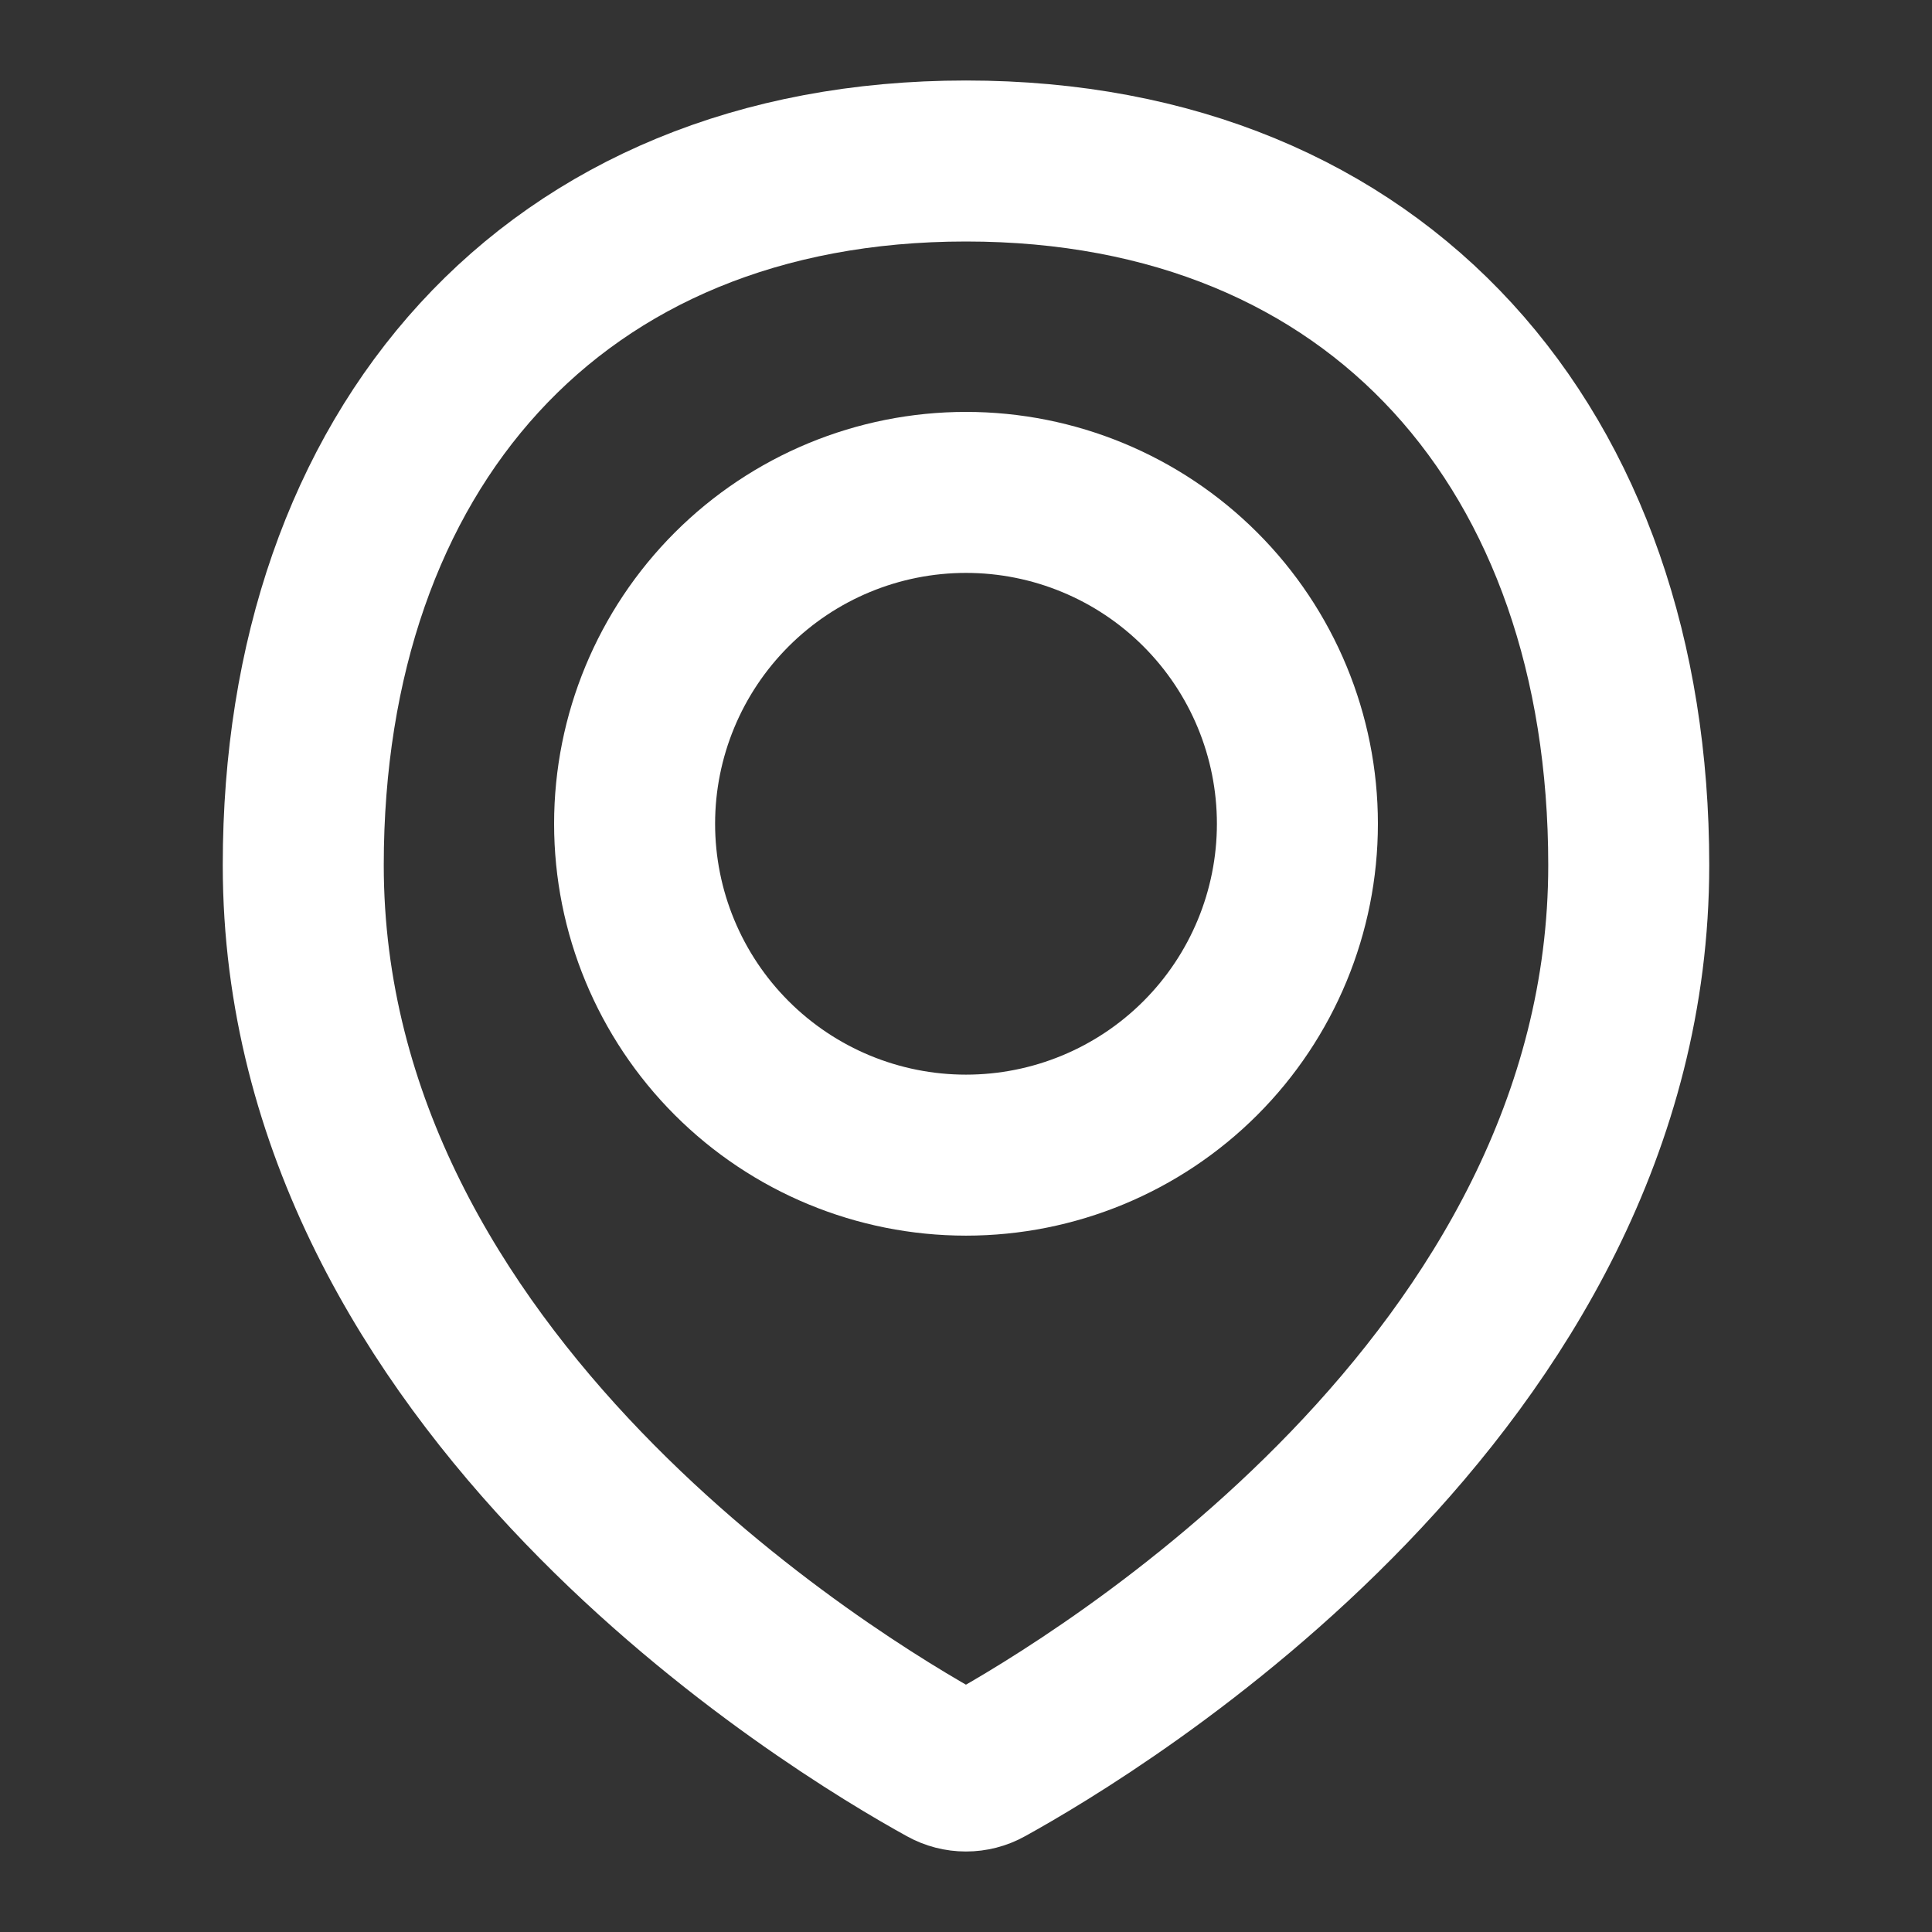
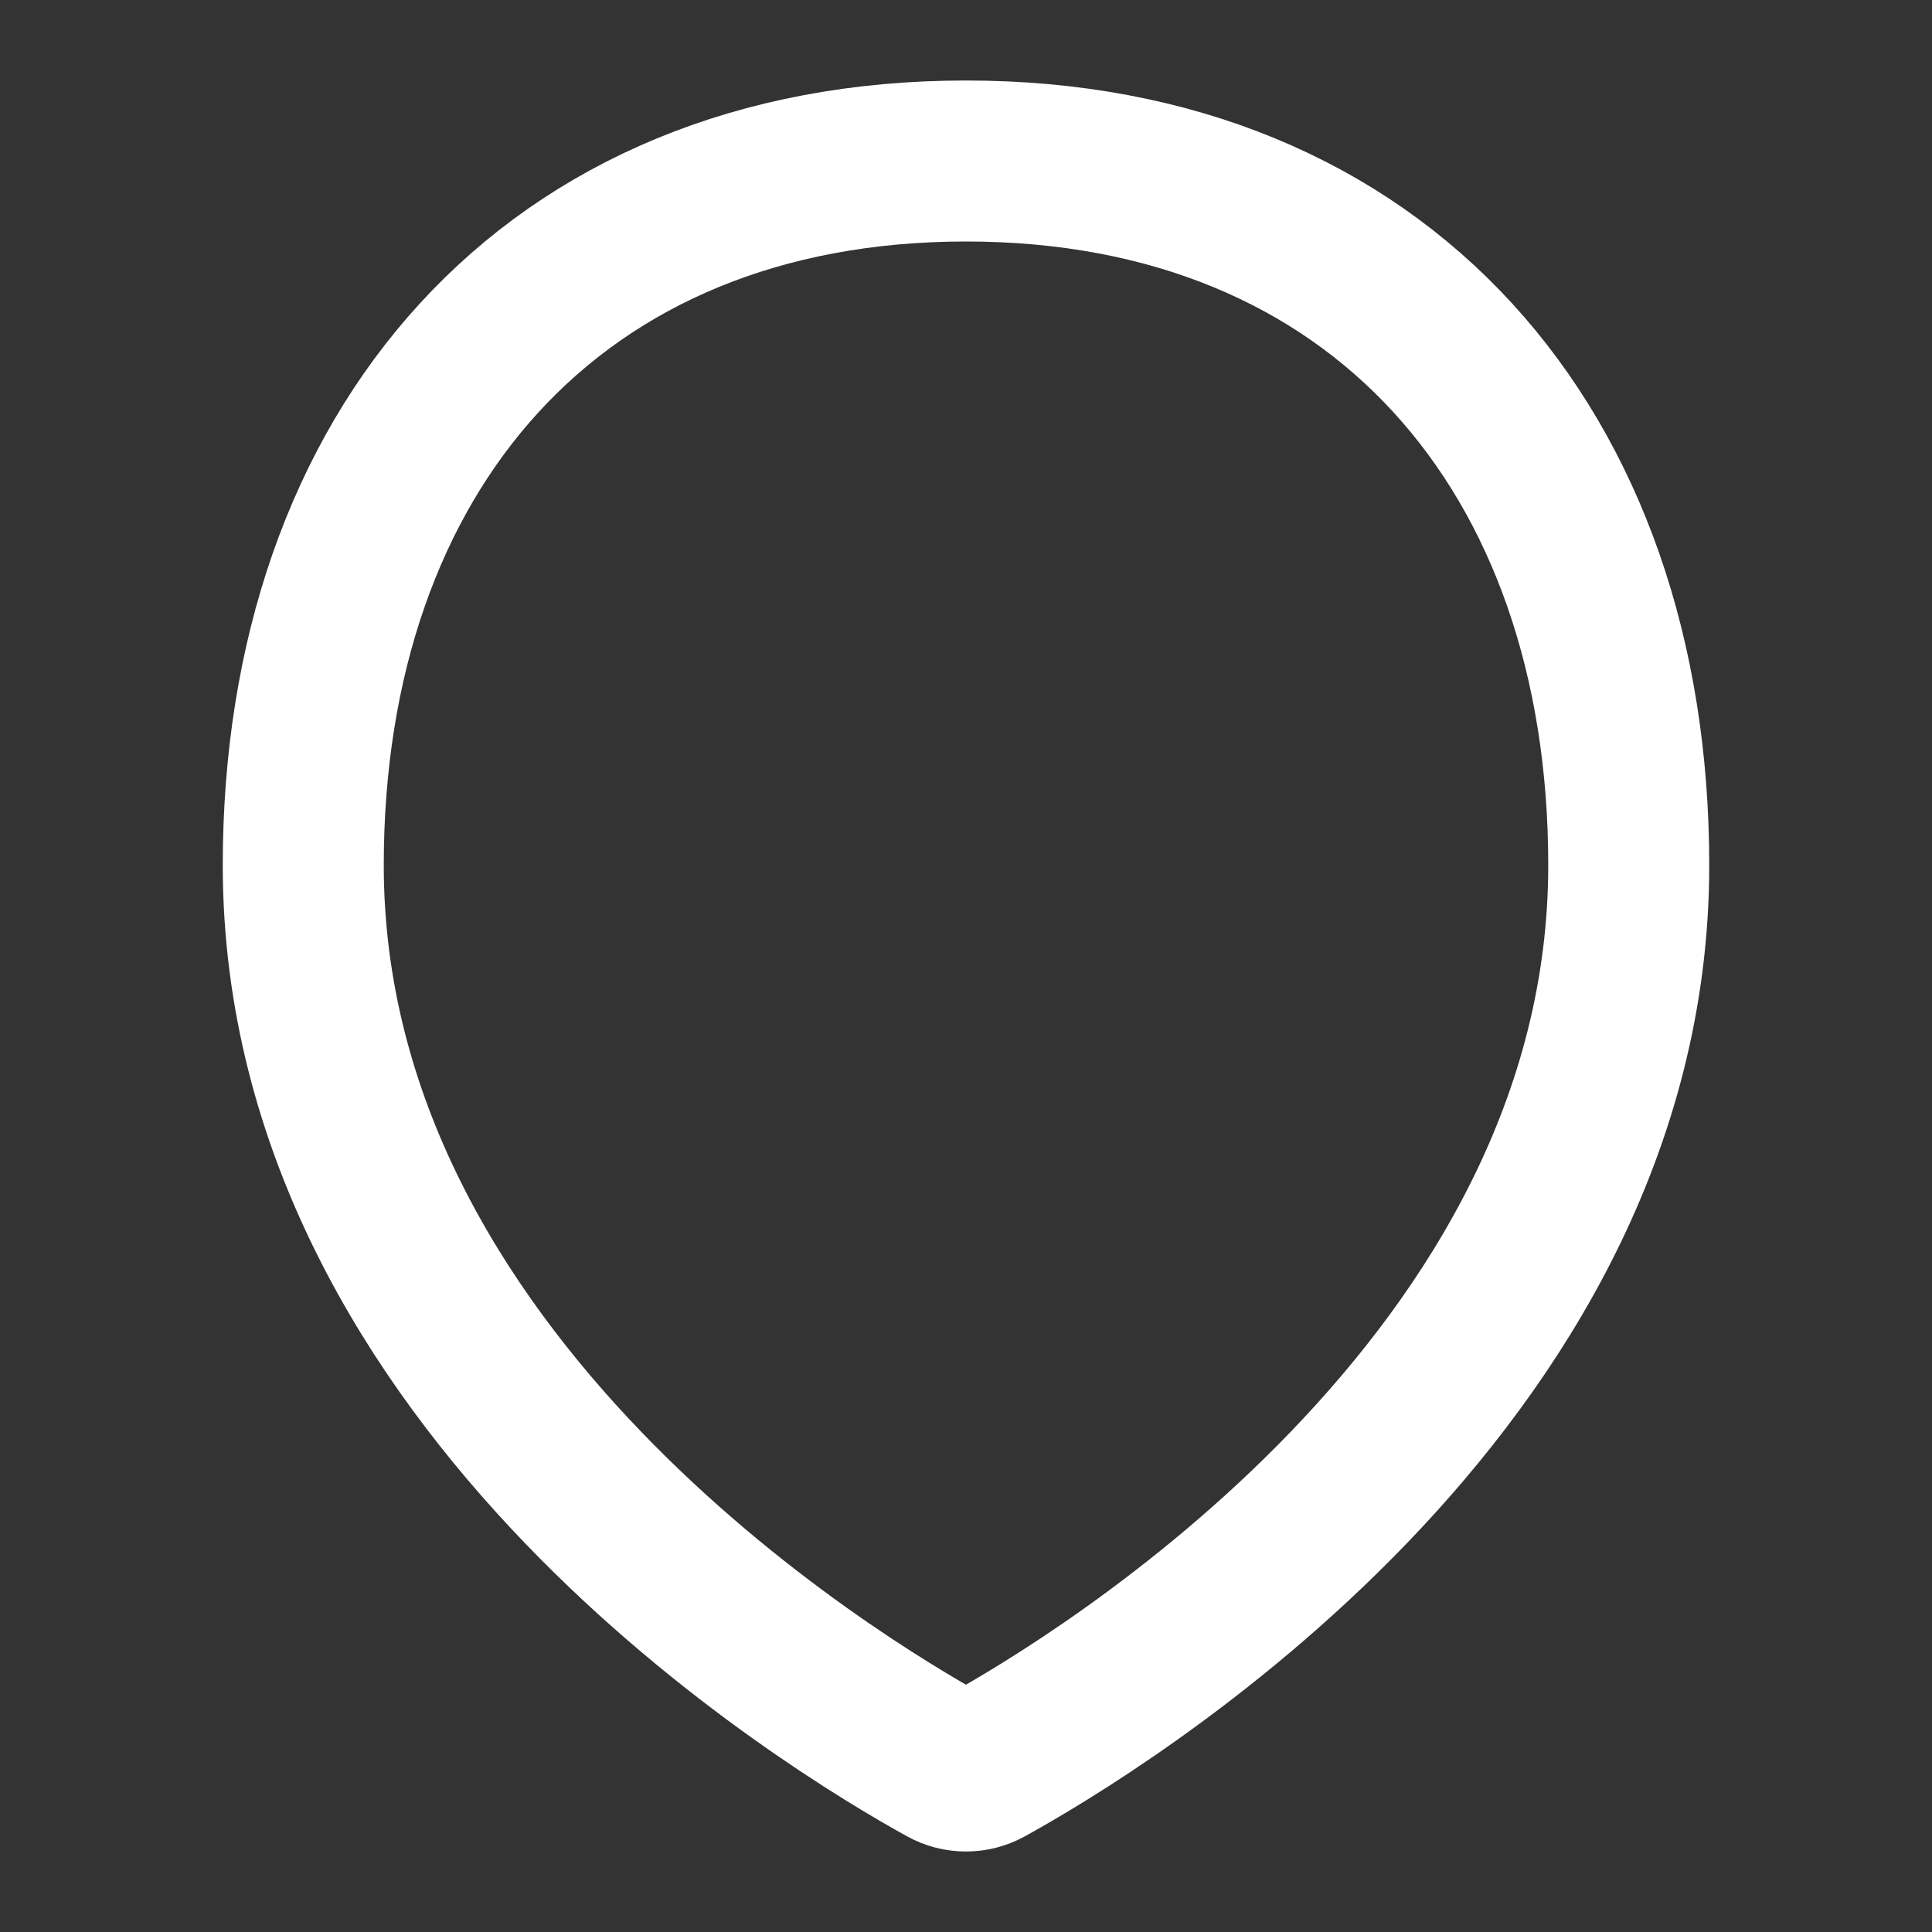
<svg xmlns="http://www.w3.org/2000/svg" width="30" height="30" viewBox="0 0 30 30" fill="none">
  <rect x="0" y="0" width="30" height="30" fill="#333333" stroke="none" />
  <path d="M25.291 13.434C25.291 21.503 17.027 26.473 15.31 27.42C15.215 27.473 15.108 27.5 14.999 27.5C14.891 27.5 14.784 27.473 14.689 27.42C12.97 26.473 4.709 21.503 4.709 13.434C4.709 7.002 8.568 2.5 15 2.5C21.432 2.5 25.291 7.002 25.291 13.434Z" stroke="white" stroke-width="2.5" stroke-linecap="round" stroke-linejoin="round" />
-   <path d="M9.854 12.791C9.854 14.156 10.397 15.465 11.362 16.43C12.327 17.395 13.635 17.937 15 17.937C16.365 17.937 17.674 17.395 18.639 16.43C19.604 15.465 20.146 14.156 20.146 12.791C20.146 11.426 19.604 10.118 18.639 9.153C17.674 8.188 16.365 7.646 15 7.646C13.635 7.646 12.327 8.188 11.362 9.153C10.397 10.118 9.854 11.426 9.854 12.791V12.791Z" stroke="white" stroke-width="2.5" stroke-linecap="round" stroke-linejoin="round" />
</svg>